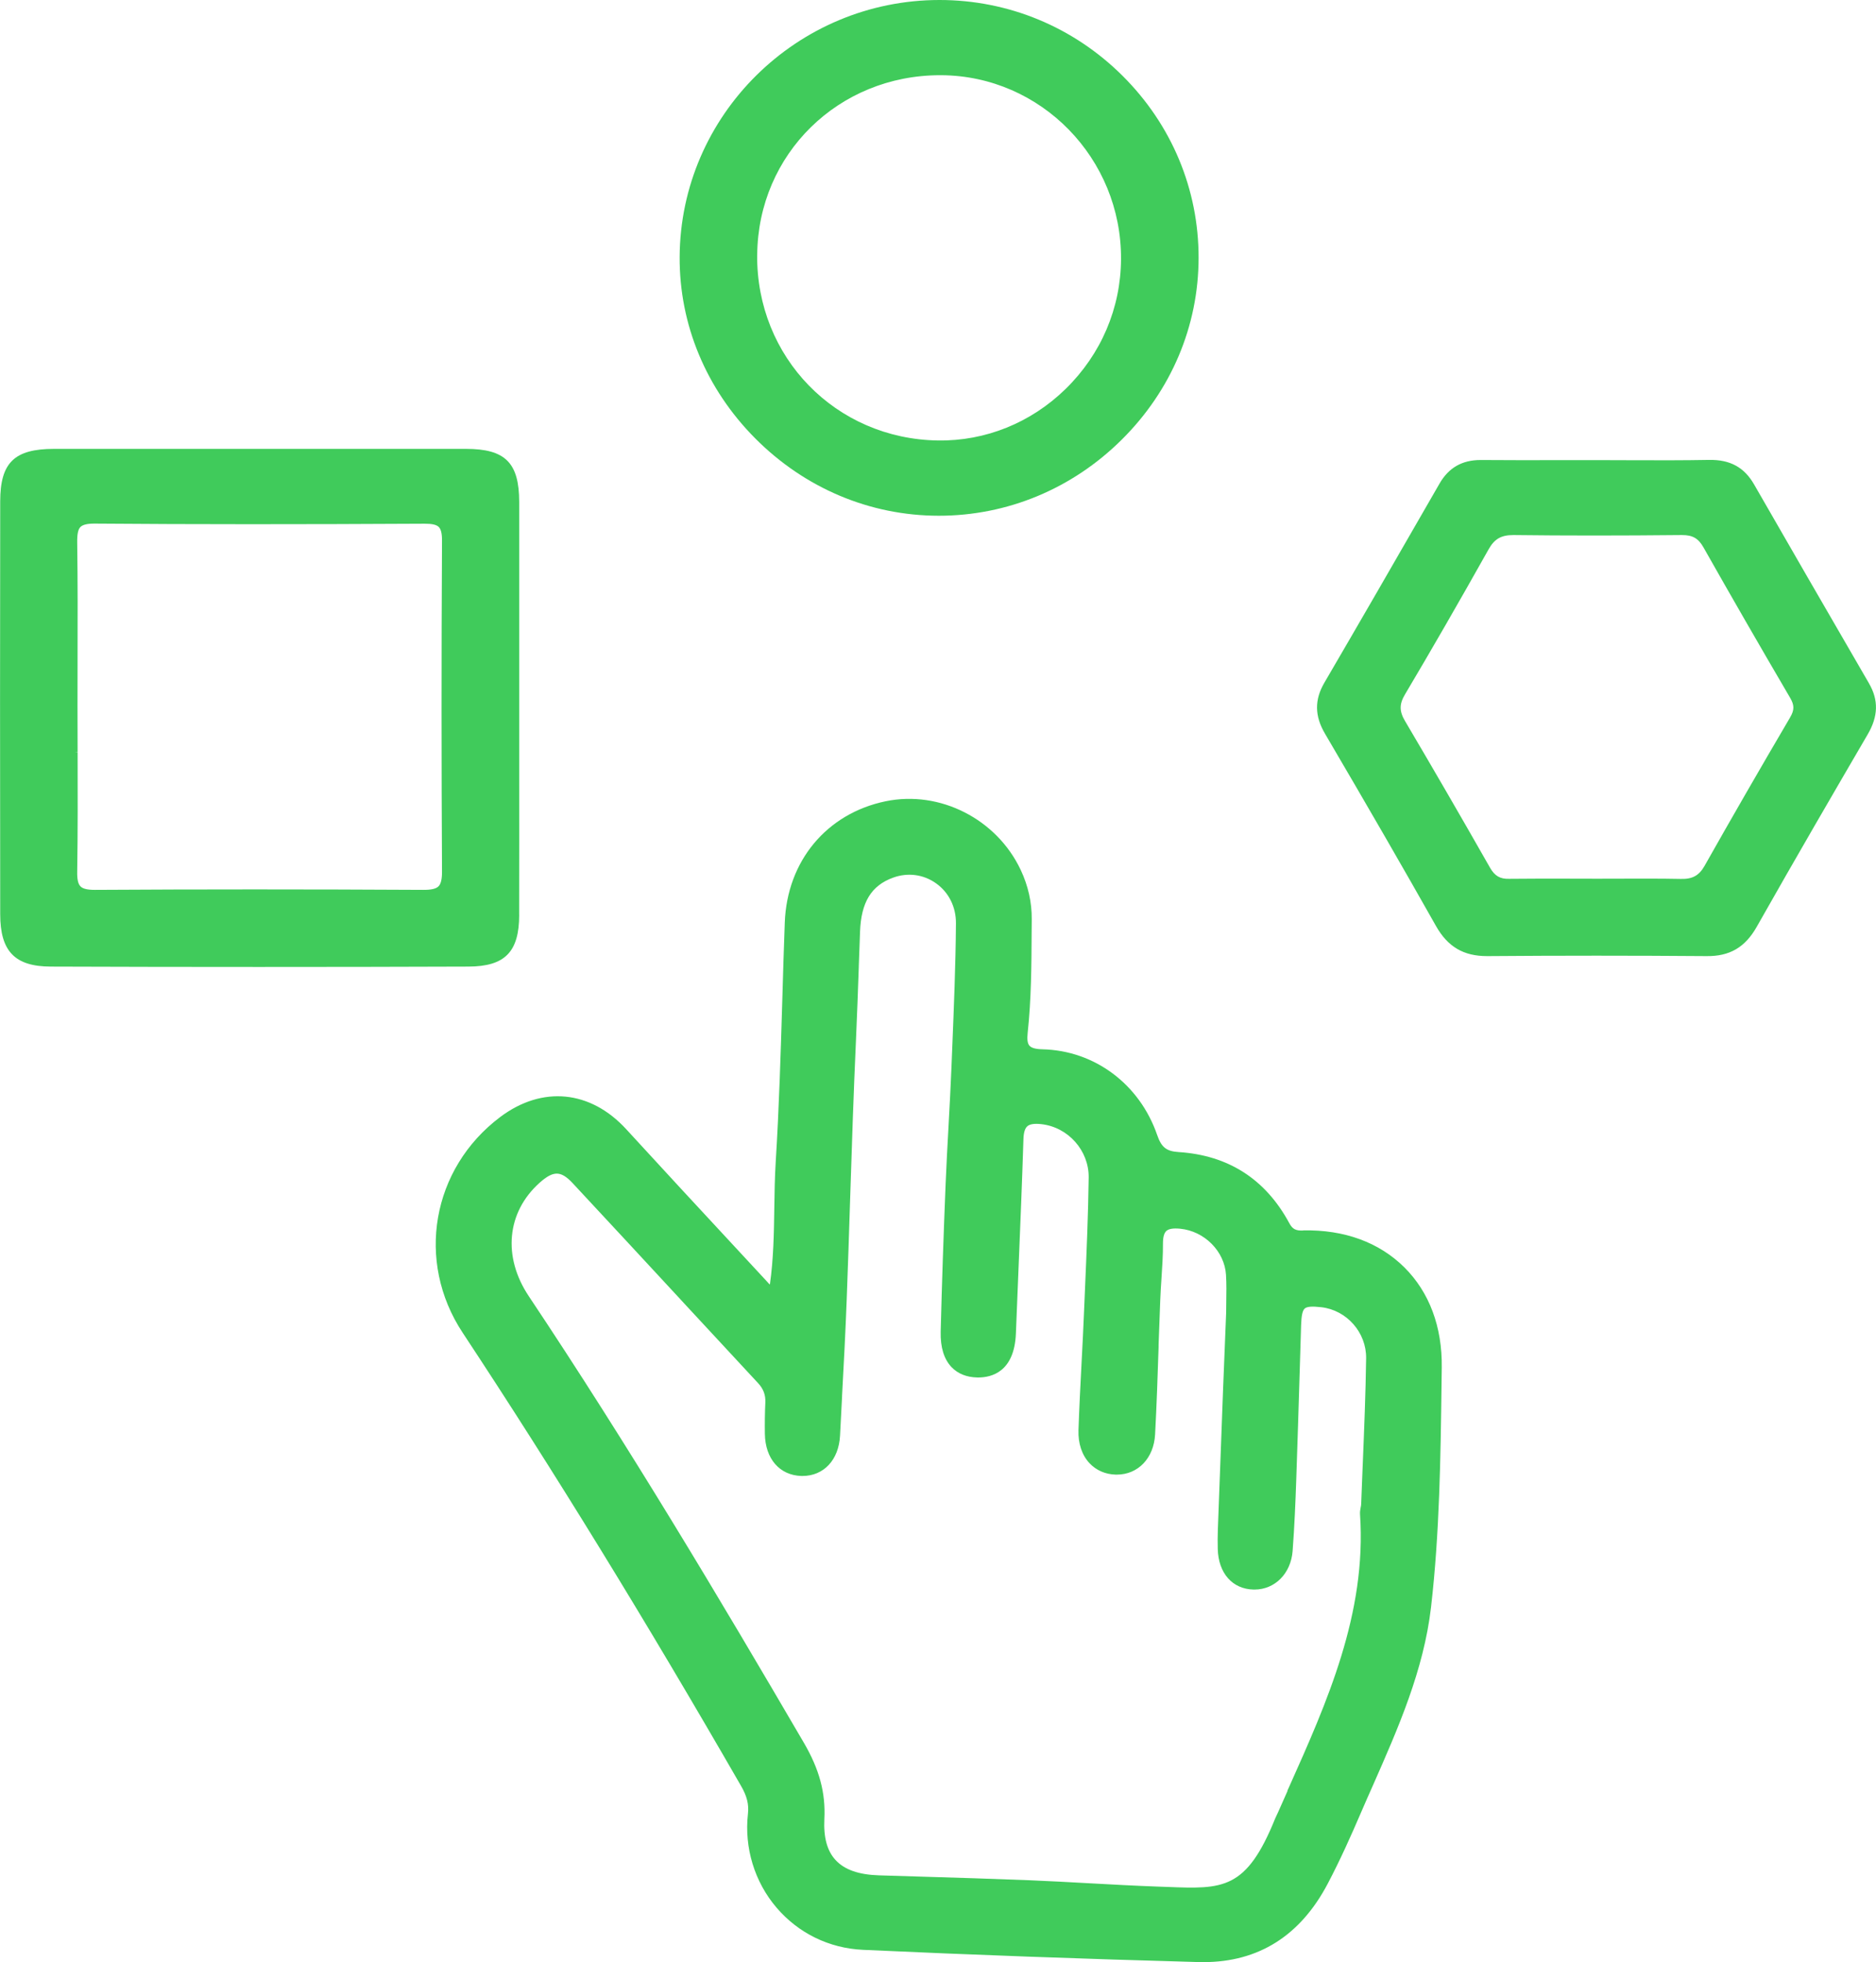
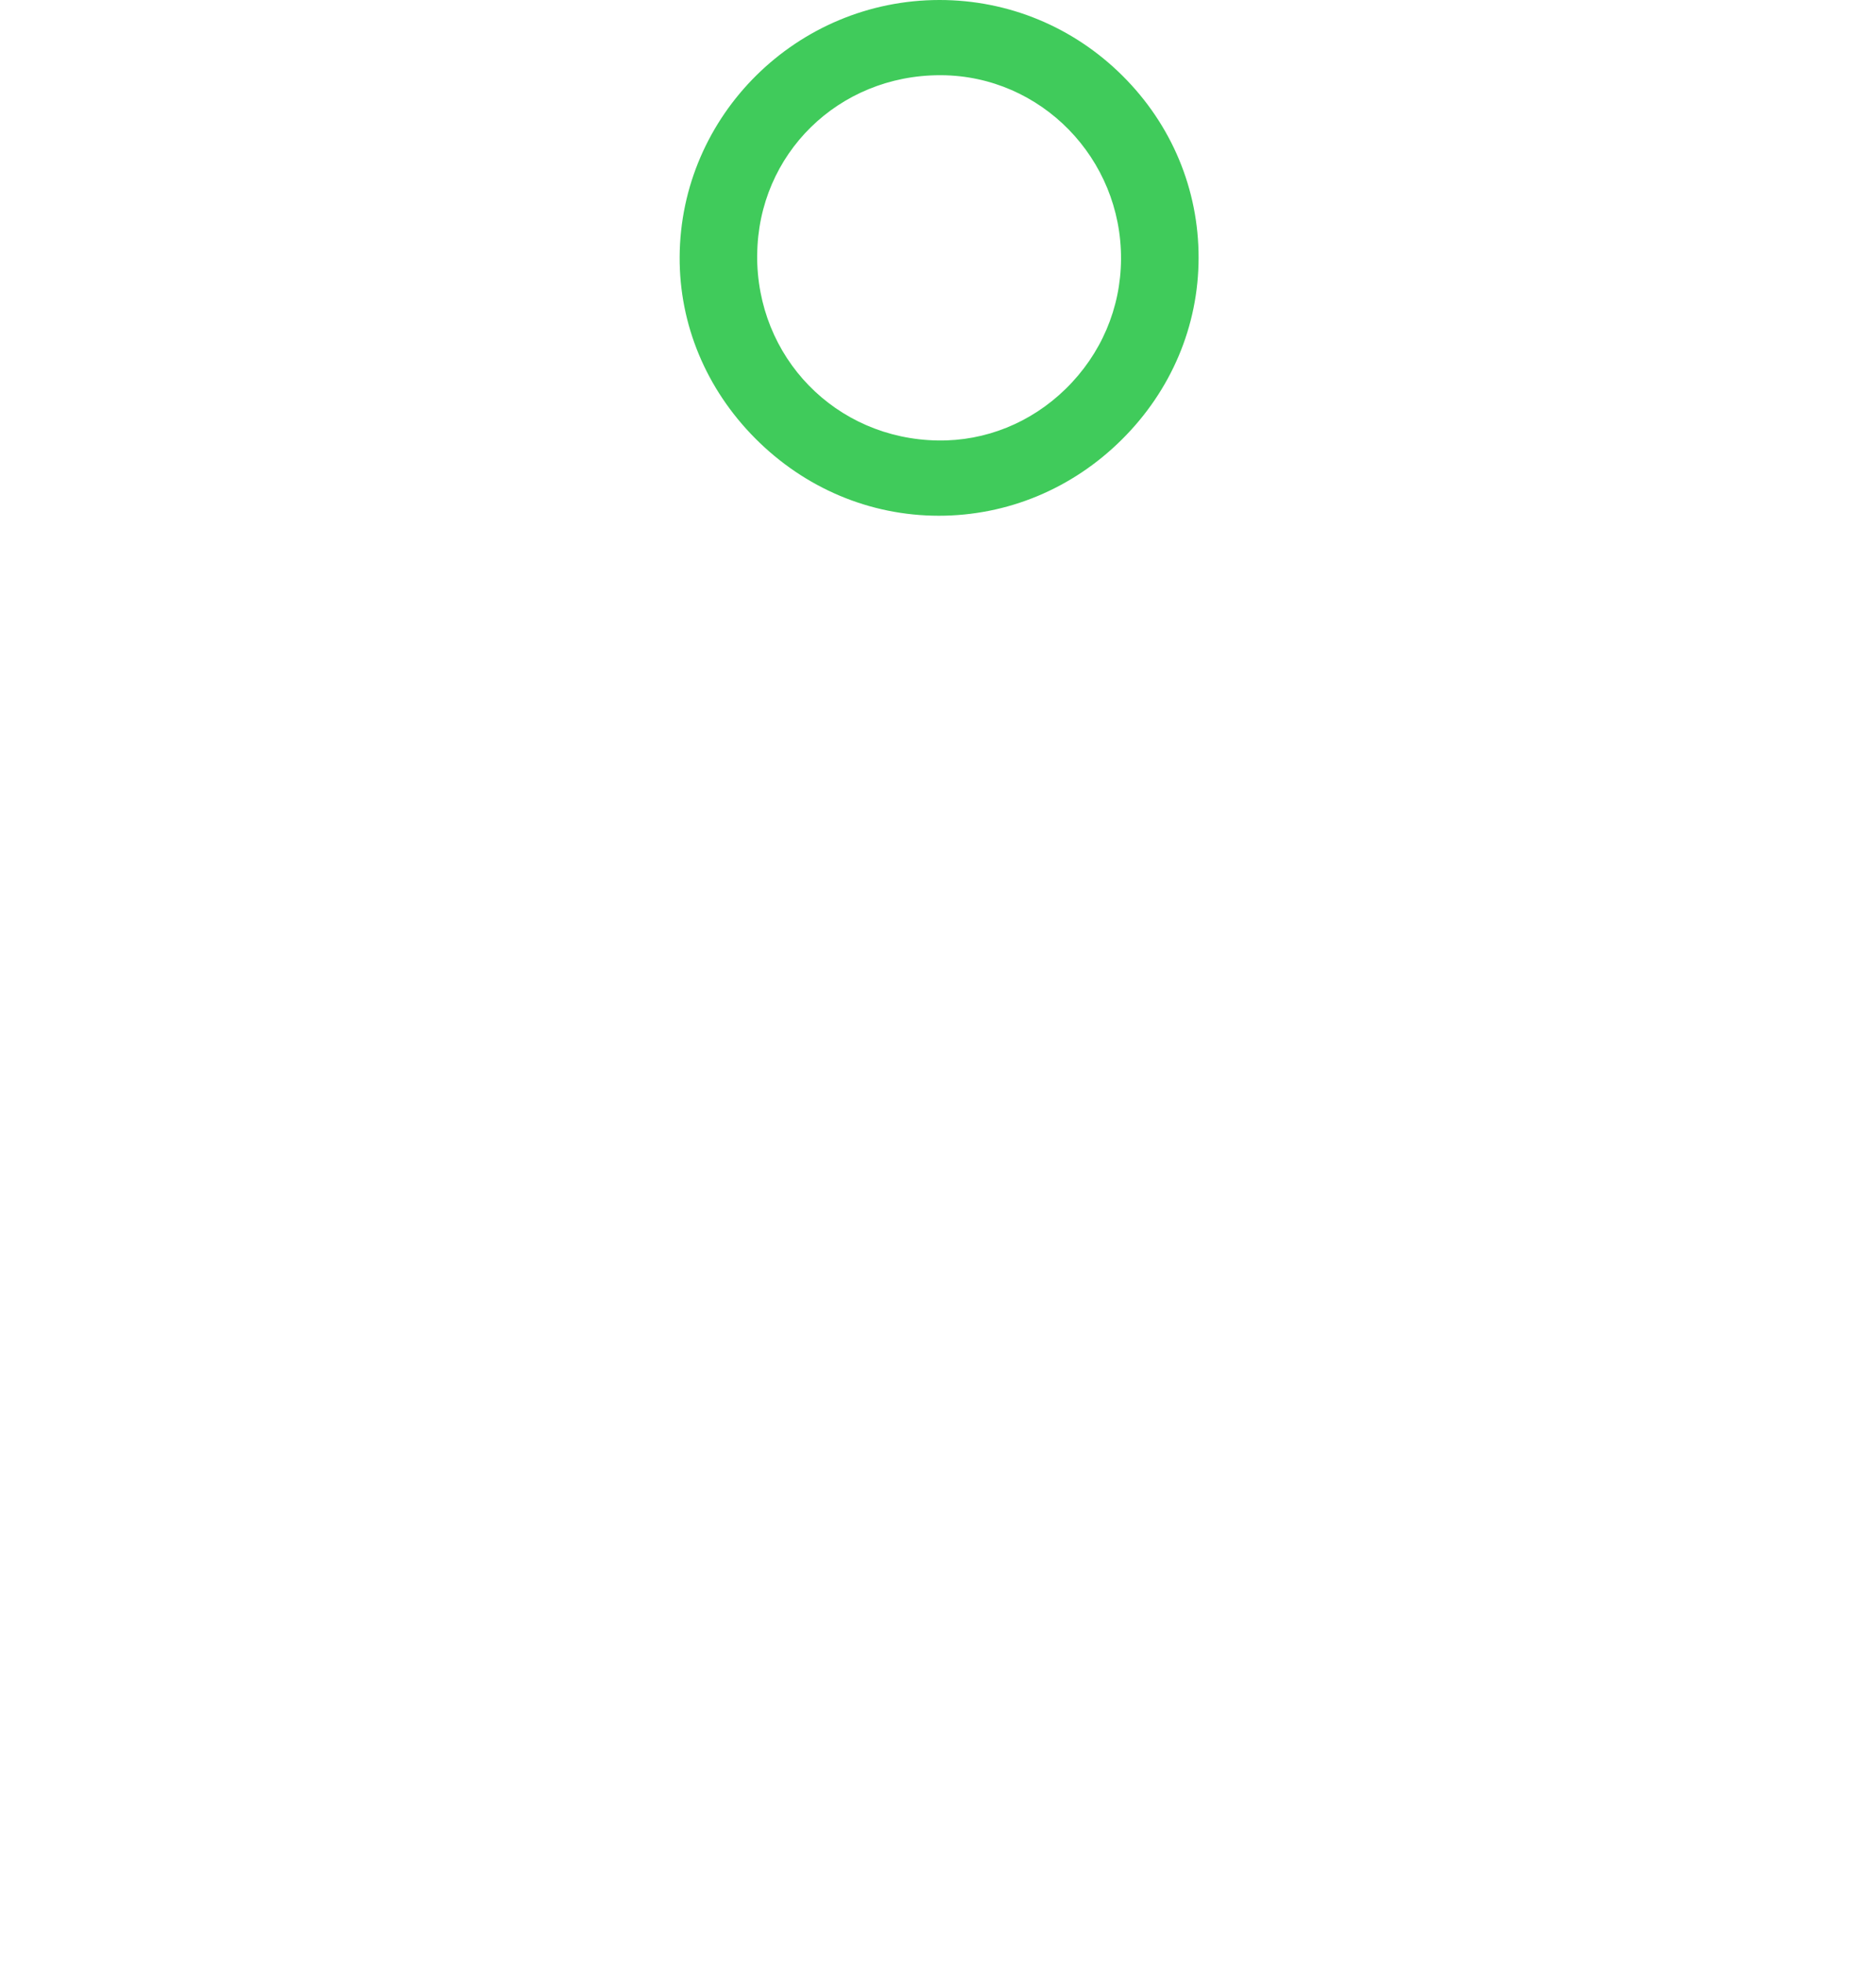
<svg xmlns="http://www.w3.org/2000/svg" id="Camada_2" viewBox="0 0 360.13 376.74">
  <defs>
    <style>      .cls-1 {        fill: #40cb5b;      }    </style>
  </defs>
  <g id="Camada_1-2" data-name="Camada_1">
    <g>
-       <path class="cls-1" d="M250.14,236.26h0c-1.43.04-2.03-.28-2.64-1.42-4.56-8.45-11.71-13.04-21.26-13.65-2.33-.15-3.29-.91-4.1-3.27-3.37-9.77-12.02-16.23-22.03-16.46-1.3-.03-2.11-.26-2.49-.69-.37-.42-.48-1.21-.34-2.48.69-6.42.73-12.94.76-19.26l.02-2.51c.03-3.26-.69-6.45-2.11-9.48-4.61-9.79-15.52-15.35-25.93-13.2-11.33,2.34-18.94,11.49-19.37,23.3-.18,4.88-.33,9.77-.47,14.71-.31,10.24-.62,20.83-1.27,31.22-.18,2.94-.23,5.94-.27,8.87-.07,4.81-.15,9.78-.85,14.69-.15-.12-.28-.27-.45-.47l-6.31-6.81c-6.83-7.36-13.89-14.98-20.82-22.55-6.87-7.49-16.12-8.39-24.17-2.35-13.17,9.9-16.28,27.71-7.23,41.42,17.58,26.64,35.06,55.1,53.44,87.01,1.15,1.99,1.53,3.54,1.33,5.37-.73,6.51,1.27,13.07,5.48,18,4.21,4.93,10.11,7.81,16.61,8.11,20.82.96,42.49,1.75,64.42,2.35.31,0,.61.01.92.01,10.58,0,18.62-5.07,23.88-15.08,2.41-4.58,4.49-9.25,6.37-13.62.76-1.77,1.54-3.54,2.33-5.31,4.78-10.84,9.72-22.05,11.12-34.13,1.65-14.27,1.84-28.9,2.02-43.05l.04-2.98c.1-7.8-2.38-14.44-7.17-19.21-4.84-4.81-11.53-7.27-19.44-7.11ZM247.17,343.84c-.63,1.4-1.25,2.8-1.87,4.21-.06.13-.12.27-.19.4-.11.21-.21.43-.3.65-5.56,13.78-10.02,13.61-20.81,13.18l-1.71-.06c-4.4-.16-8.86-.4-13.17-.64-3.76-.21-7.66-.42-11.51-.58-7.07-.28-14.26-.5-21.29-.71l-7.56-.23c-3.92-.12-6.65-1.08-8.36-2.94-1.62-1.76-2.32-4.33-2.15-7.86.26-5.05-.96-9.56-3.93-14.65-16.01-27.42-33.49-56.78-52.82-85.76-5.04-7.56-4.23-16.1,2.07-21.75,1.36-1.22,2.38-1.77,3.31-1.77s1.86.56,3.02,1.8c6.84,7.34,13.66,14.71,20.48,22.08l1.04,1.13c4.7,5.08,9.4,10.16,14.12,15.23,1,1.08,1.44,2.25,1.38,3.67-.09,1.97-.12,4.01-.09,6.04.07,4.8,2.83,7.98,7.02,8.1.07,0,.13,0,.2,0,4.09,0,6.97-3.09,7.21-7.74.13-2.5.26-5,.39-7.51v-.16c.33-6.06.66-12.32.89-18.48.25-6.53.46-13.06.67-19.66.32-9.97.66-20.27,1.12-30.4.21-4.6.37-9.27.53-13.79v-.12c.08-2.22.16-4.43.24-6.65.21-5.66,2.17-8.86,6.36-10.37,2.81-1.02,5.81-.62,8.21,1.08,2.46,1.74,3.86,4.54,3.84,7.68-.06,8.09-.4,16.27-.72,24.17l-.14,3.45c-.15,3.69-.35,7.45-.55,11.08l-.02.39c-.2,3.58-.4,7.28-.55,10.92-.41,10.07-.72,19.36-.95,28.42-.07,2.98.63,5.27,2.09,6.8,1.22,1.27,2.89,1.94,4.95,1.98h.19c2.57,0,6.92-1.1,7.21-8.46.17-4.29.34-8.58.52-12.88.33-8,.67-16.27.93-24.49.04-1.2.29-2.01.75-2.41.48-.41,1.35-.54,2.66-.4,5.17.57,9.17,5.07,9.11,10.24-.09,7.1-.4,14.3-.7,21.26l-.19,4.49c-.13,3.24-.3,6.49-.47,9.73-.22,4.26-.45,8.66-.6,13.06-.08,2.53.67,4.78,2.12,6.32,1.29,1.37,3.02,2.13,5.01,2.19h.24c4.08,0,7.1-3.17,7.34-7.72.3-5.57.49-11.24.67-16.76v-.44c.11-2.87.2-5.73.32-8.6.05-1.36.14-2.72.23-4.09.15-2.22.3-4.51.29-6.78,0-1.19.21-1.99.65-2.39.46-.42,1.33-.56,2.66-.43,4.65.45,8.51,4.33,8.79,8.84.11,1.76.08,3.57.05,5.33-.01.65-.02,1.31-.02,1.94l-.59,14.73c-.33,8.95-.67,17.9-1,26.85-.05,1.28-.05,2.56-.02,3.8.12,4.66,2.83,7.72,6.9,7.79.05,0,.1,0,.15,0,3.93,0,6.99-3.09,7.32-7.41.36-4.77.55-9.49.69-13.48.25-7.1.46-14.21.68-21.31l.26-8.6c.06-1.82.27-2.8.71-3.17.43-.37,1.4-.44,3.16-.24,4.9.56,8.68,4.87,8.61,9.8-.09,6.7-.37,13.53-.64,20.2l-.03.65c-.1,2.38-.19,4.77-.28,7.15,0,.21-.05.41-.1.67-.07.38-.15.82-.12,1.29,1.29,19.02-6.32,36.04-13.68,52.49l-.27.59Z" />
-       <path class="cls-1" d="M99.66,175.66c.02-9.35.01-18.71.01-28.06v-11.59s0-11.75,0-11.75c0-9.3,0-18.6,0-27.9-.01-7.51-2.68-10.18-10.21-10.18-26.36-.01-52.71-.01-79.07,0-7.63,0-10.34,2.64-10.35,10.06-.04,24.68-.04,50.62,0,79.29,0,7.12,2.82,10.03,9.7,10.05,13.39.05,26.83.07,39.94.07s27.03-.02,40.26-.07c6.99-.03,9.72-2.81,9.73-9.93ZM14.9,144.44c0-2.96-.02-5.93-.02-8.89,0-2.58,0-5.17.01-7.75v-1.03c.02-7.42.04-15.1-.07-22.65-.02-1.58.17-2.48.62-2.94.43-.43,1.29-.65,2.63-.65h.1c19.09.15,39.22.15,63.35.02,1.45,0,2.27.19,2.71.63.43.43.63,1.27.62,2.64-.12,21.92-.11,43.32,0,63.6,0,1.39-.21,2.29-.67,2.75-.48.48-1.43.69-2.93.68-22.33-.12-42.92-.12-62.97,0h-.08c-1.43,0-2.3-.21-2.75-.67-.46-.46-.66-1.36-.63-2.83.12-7.63.1-15.38.08-22.88l-.5-.04h.5Z" />
-       <path class="cls-1" d="M358.79,131.21c-8.61-14.85-15.63-27-22.08-38.23-1.88-3.26-4.6-4.75-8.62-4.68-4.92.09-9.94.08-14.8.06l-6.55-.02h-6.55c-5.22.02-10.62.02-15.93-.02h-.03c-3.56,0-6.14,1.48-7.89,4.53-8.74,15.21-15.55,27-22.1,38.22-1.92,3.28-1.88,6.39.1,9.77,8.4,14.32,15.18,26.06,21.31,36.93,2.26,4.01,5.29,5.8,9.82,5.8h.14c13.76-.11,27.87-.11,41.96,0,4.47.06,7.43-1.68,9.66-5.62,7.53-13.31,15-26.14,21.3-36.94,2.04-3.48,2.12-6.6.25-9.81ZM343.65,137.73h0c-5.95,10.13-11.32,19.46-16.43,28.51-1.05,1.86-2.33,2.57-4.56,2.51-1.98-.04-4.14-.06-6.78-.06-1.49,0-2.97,0-4.43.01h-.23c-3.08.02-6.16.01-9.24,0-4.02-.01-8.17-.02-12.31.03-1.7.05-2.73-.56-3.62-2.11-5.66-9.94-10.99-19.14-16.31-28.15-1.14-1.92-1.14-3.27-.02-5.16,4.96-8.35,10.22-17.47,16.06-27.87,1.11-1.97,2.39-2.71,4.73-2.71h.07c9.87.12,20.41.12,32.22,0,.03,0,.06,0,.09,0,2.06,0,3.14.63,4.13,2.38,5.28,9.34,10.87,19.04,16.61,28.84.85,1.44.85,2.36.02,3.77Z" />
      <path class="cls-1" d="M180.19,99.02h.04c13.15,0,25.61-5.18,35.1-14.6,9.5-9.42,14.75-21.82,14.76-34.91.02-13.15-5.16-25.56-14.59-34.95C206.08,5.18,193.6,0,180.35,0c-27.36,0-49.74,22.13-49.88,49.33-.07,12.98,5.08,25.35,14.5,34.83,9.51,9.57,22.02,14.85,35.22,14.86ZM145.36,48.91c.17-19.33,15.59-34.47,35.11-34.47h.24c19.13.12,34.61,15.97,34.49,35.33-.05,9.4-3.82,18.23-10.61,24.88-6.67,6.53-15.42,10.06-24.55,9.92-19.62-.3-34.86-15.97-34.69-35.65Z" />
    </g>
  </g>
</svg>